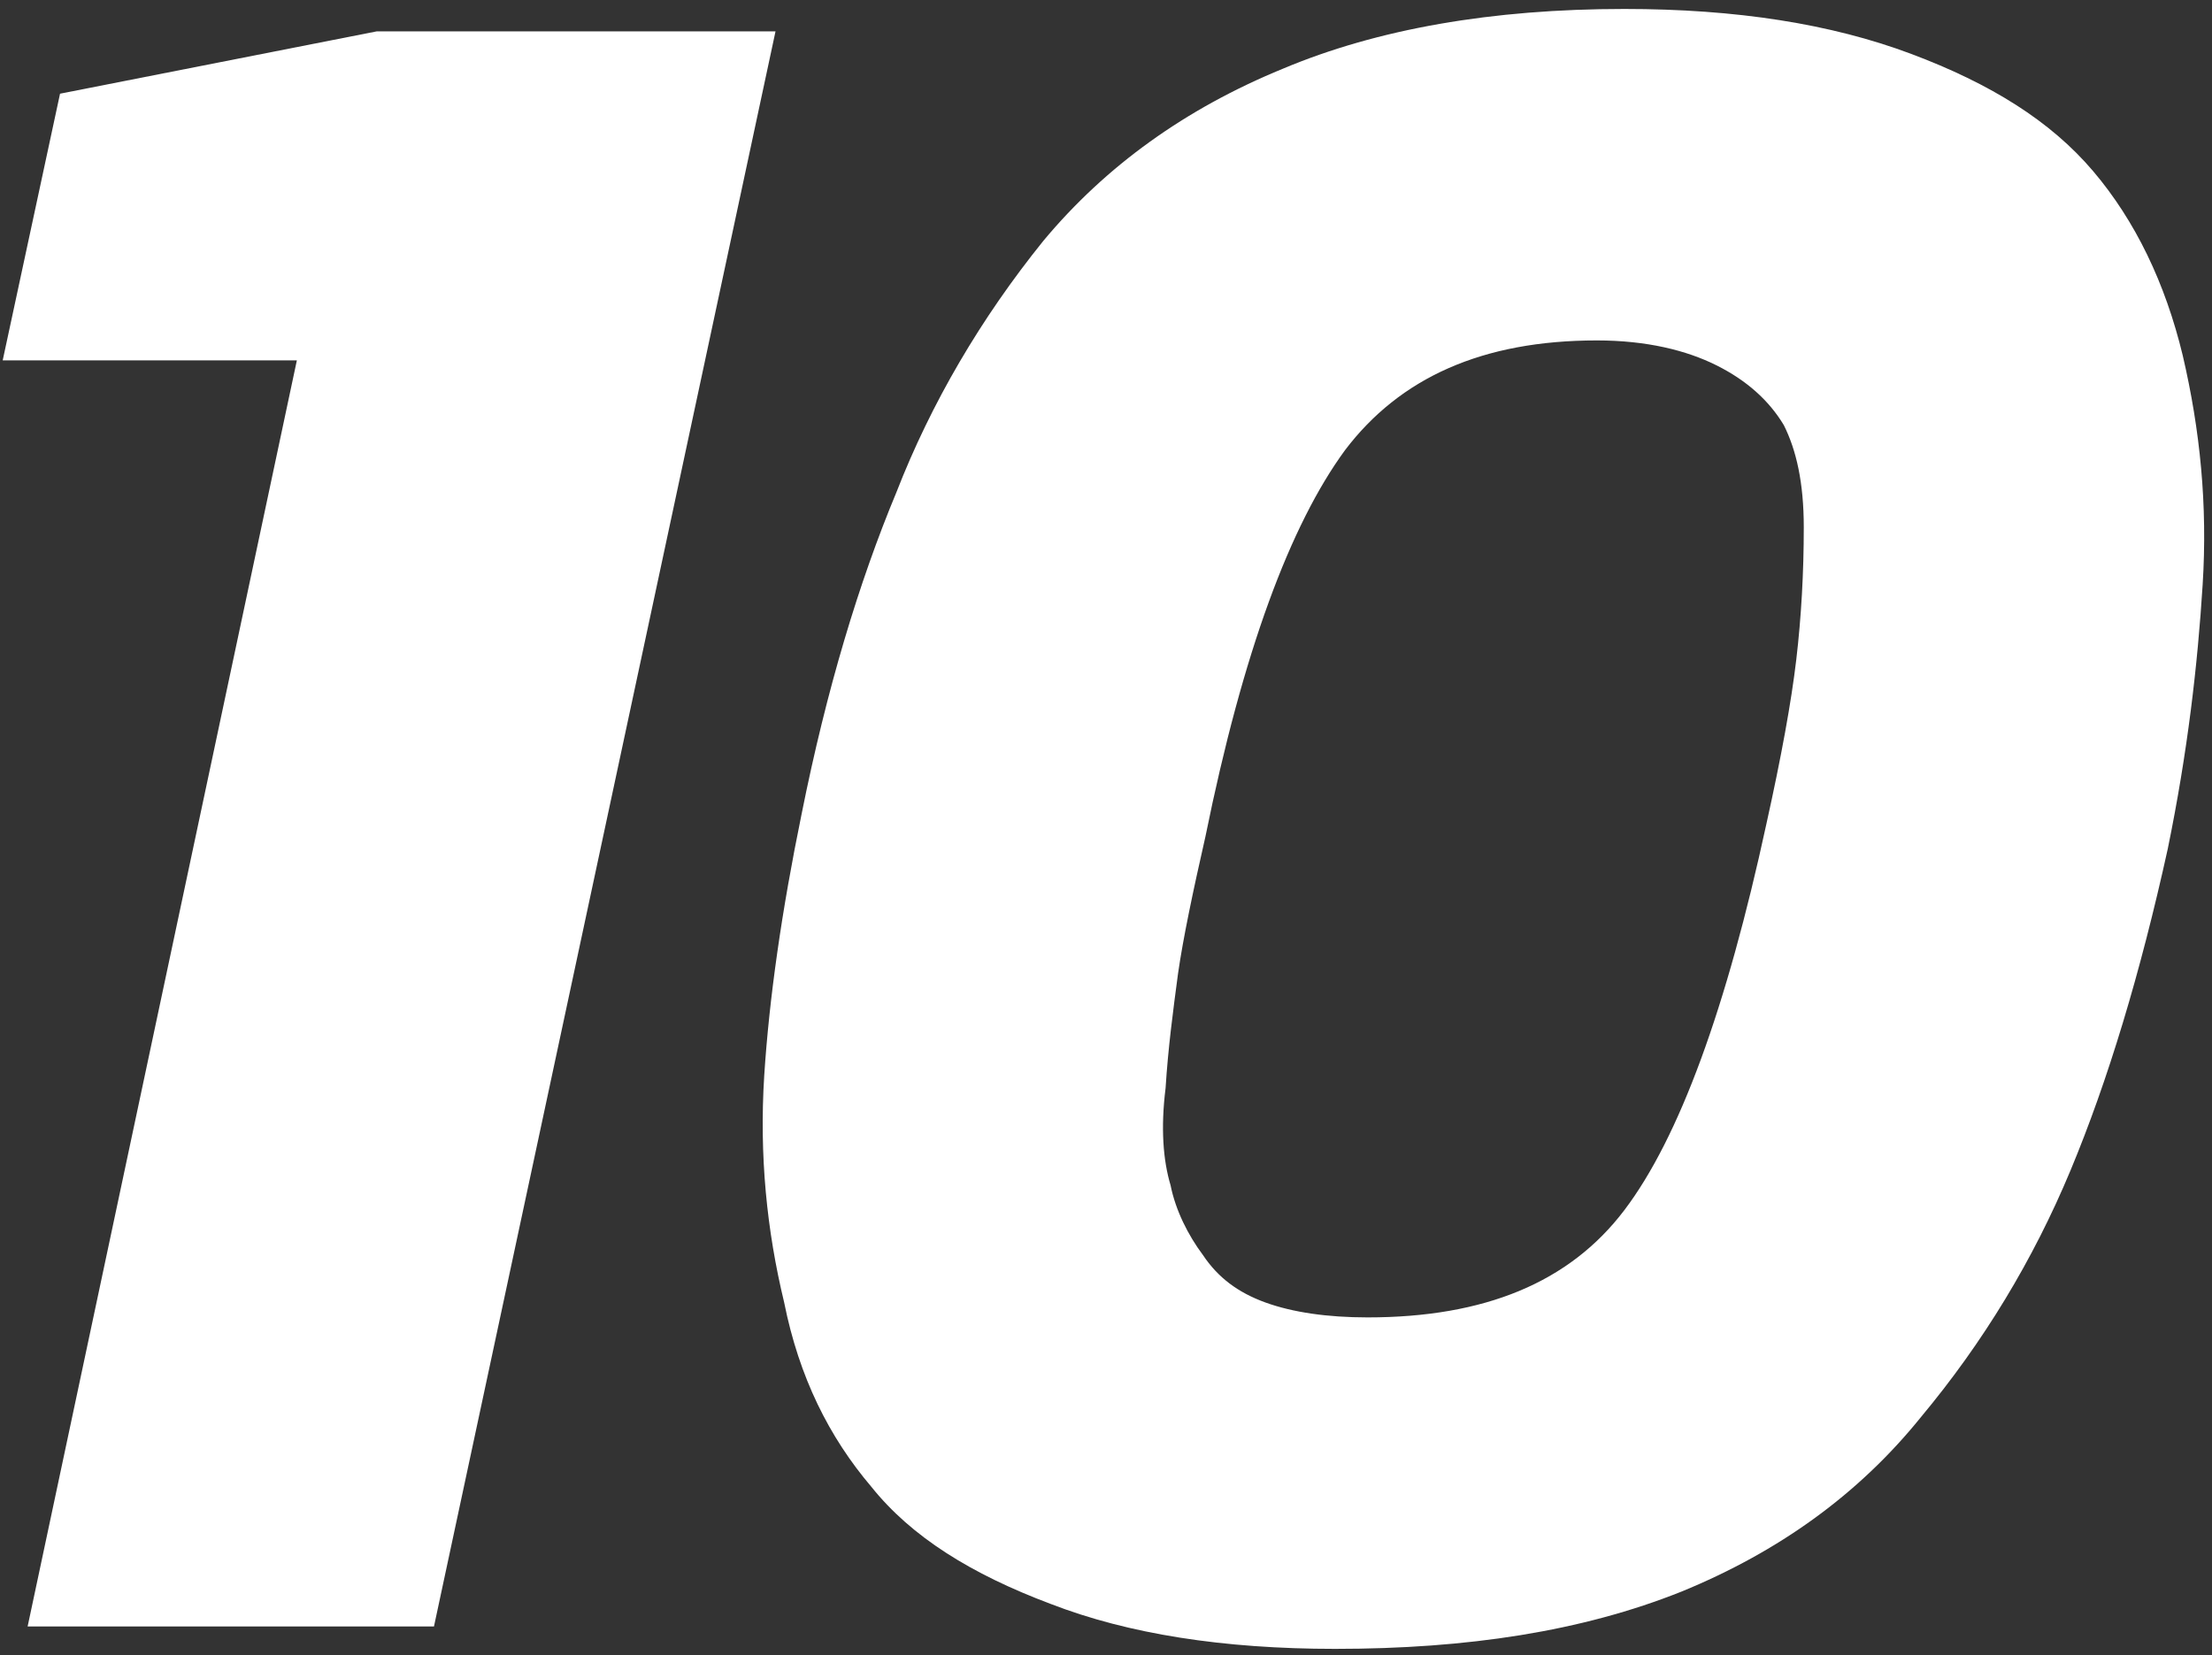
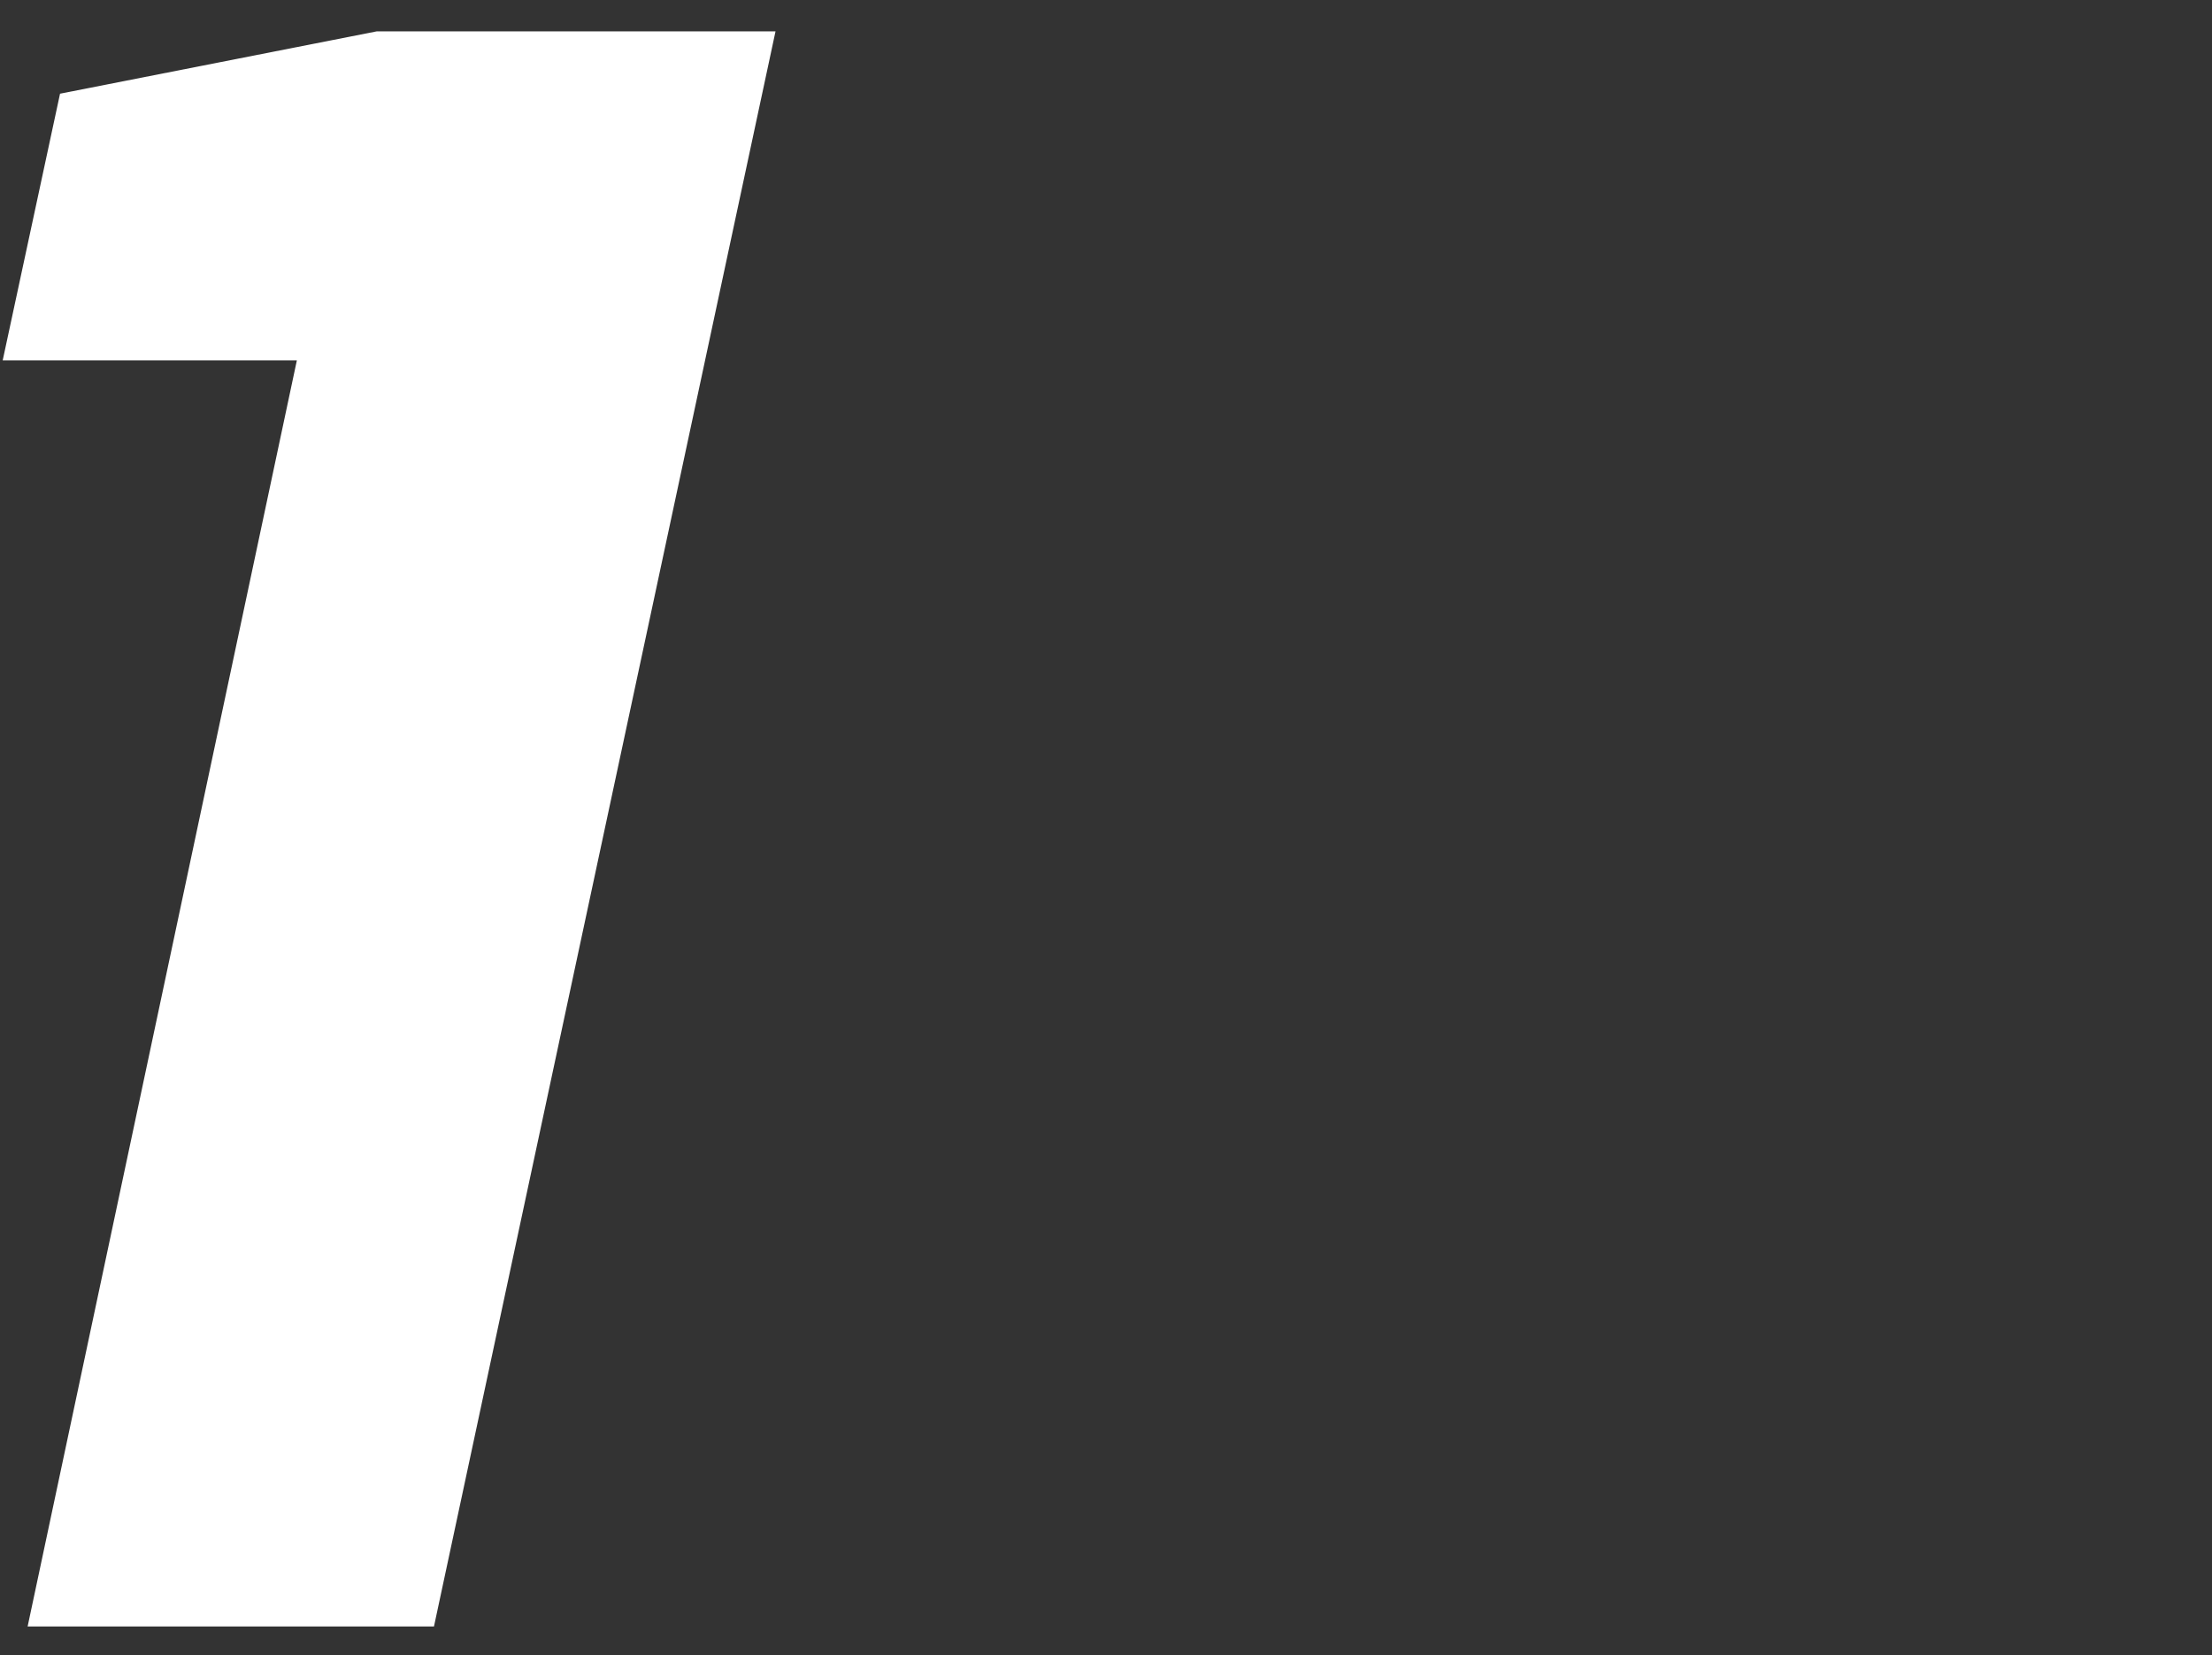
<svg xmlns="http://www.w3.org/2000/svg" width="155" height="116" viewBox="0 0 155 116" fill="none">
  <rect x="0" y="0" width="155" height="116" fill="#333333" stroke="none" />
  <path d="M54.342 2.2L30.41 114H1.936L20.802 25.259H0.189L4.207 6.567L26.392 2.2H54.342Z" fill="white" />
-   <path d="M151.9 59.498C149.978 68.232 147.707 75.743 145.087 82.032C142.467 88.321 138.973 94.086 134.606 99.326C130.238 104.742 124.648 108.759 117.836 111.554C110.848 114.349 102.812 115.572 93.554 115.572C85.693 115.572 79.055 114.524 73.64 112.428C68.05 110.332 63.857 107.711 61.062 104.217C58.093 100.724 55.996 96.531 54.948 91.291C53.725 86.225 53.201 80.984 53.551 75.394C53.9 69.979 54.773 63.865 56.171 57.052C57.918 48.318 60.189 40.806 62.809 34.517C65.255 28.228 68.748 22.289 73.116 16.874C77.483 11.633 83.073 7.615 89.886 4.82C96.524 2.025 104.559 0.628 113.818 0.628C121.679 0.628 128.317 1.676 133.907 3.772C139.497 5.868 143.689 8.489 146.659 11.982C149.629 15.476 151.725 19.843 152.948 24.909C154.171 30.15 154.695 35.391 154.345 40.981C153.996 46.571 153.297 52.685 151.9 59.498ZM123.775 57.751C124.823 53.034 125.522 49.191 125.871 46.221C126.221 43.252 126.395 40.107 126.395 36.963C126.395 33.818 125.871 31.547 124.998 29.801C123.95 28.054 122.377 26.656 120.281 25.608C118.185 24.56 115.39 23.861 111.896 23.861C103.861 23.861 98.096 26.482 94.253 31.547C90.41 36.788 87.091 45.697 84.47 58.624C83.597 62.467 82.898 65.786 82.549 68.232C82.199 70.852 81.85 73.472 81.675 76.267C81.326 79.062 81.501 81.333 82.025 83.08C82.374 84.827 83.248 86.574 84.296 87.972C85.344 89.544 86.741 90.592 88.663 91.291C90.584 91.989 93.03 92.339 95.825 92.339C104.035 92.339 109.975 89.893 113.818 84.827C117.661 79.761 120.98 70.677 123.775 57.751Z" fill="white" />
</svg>